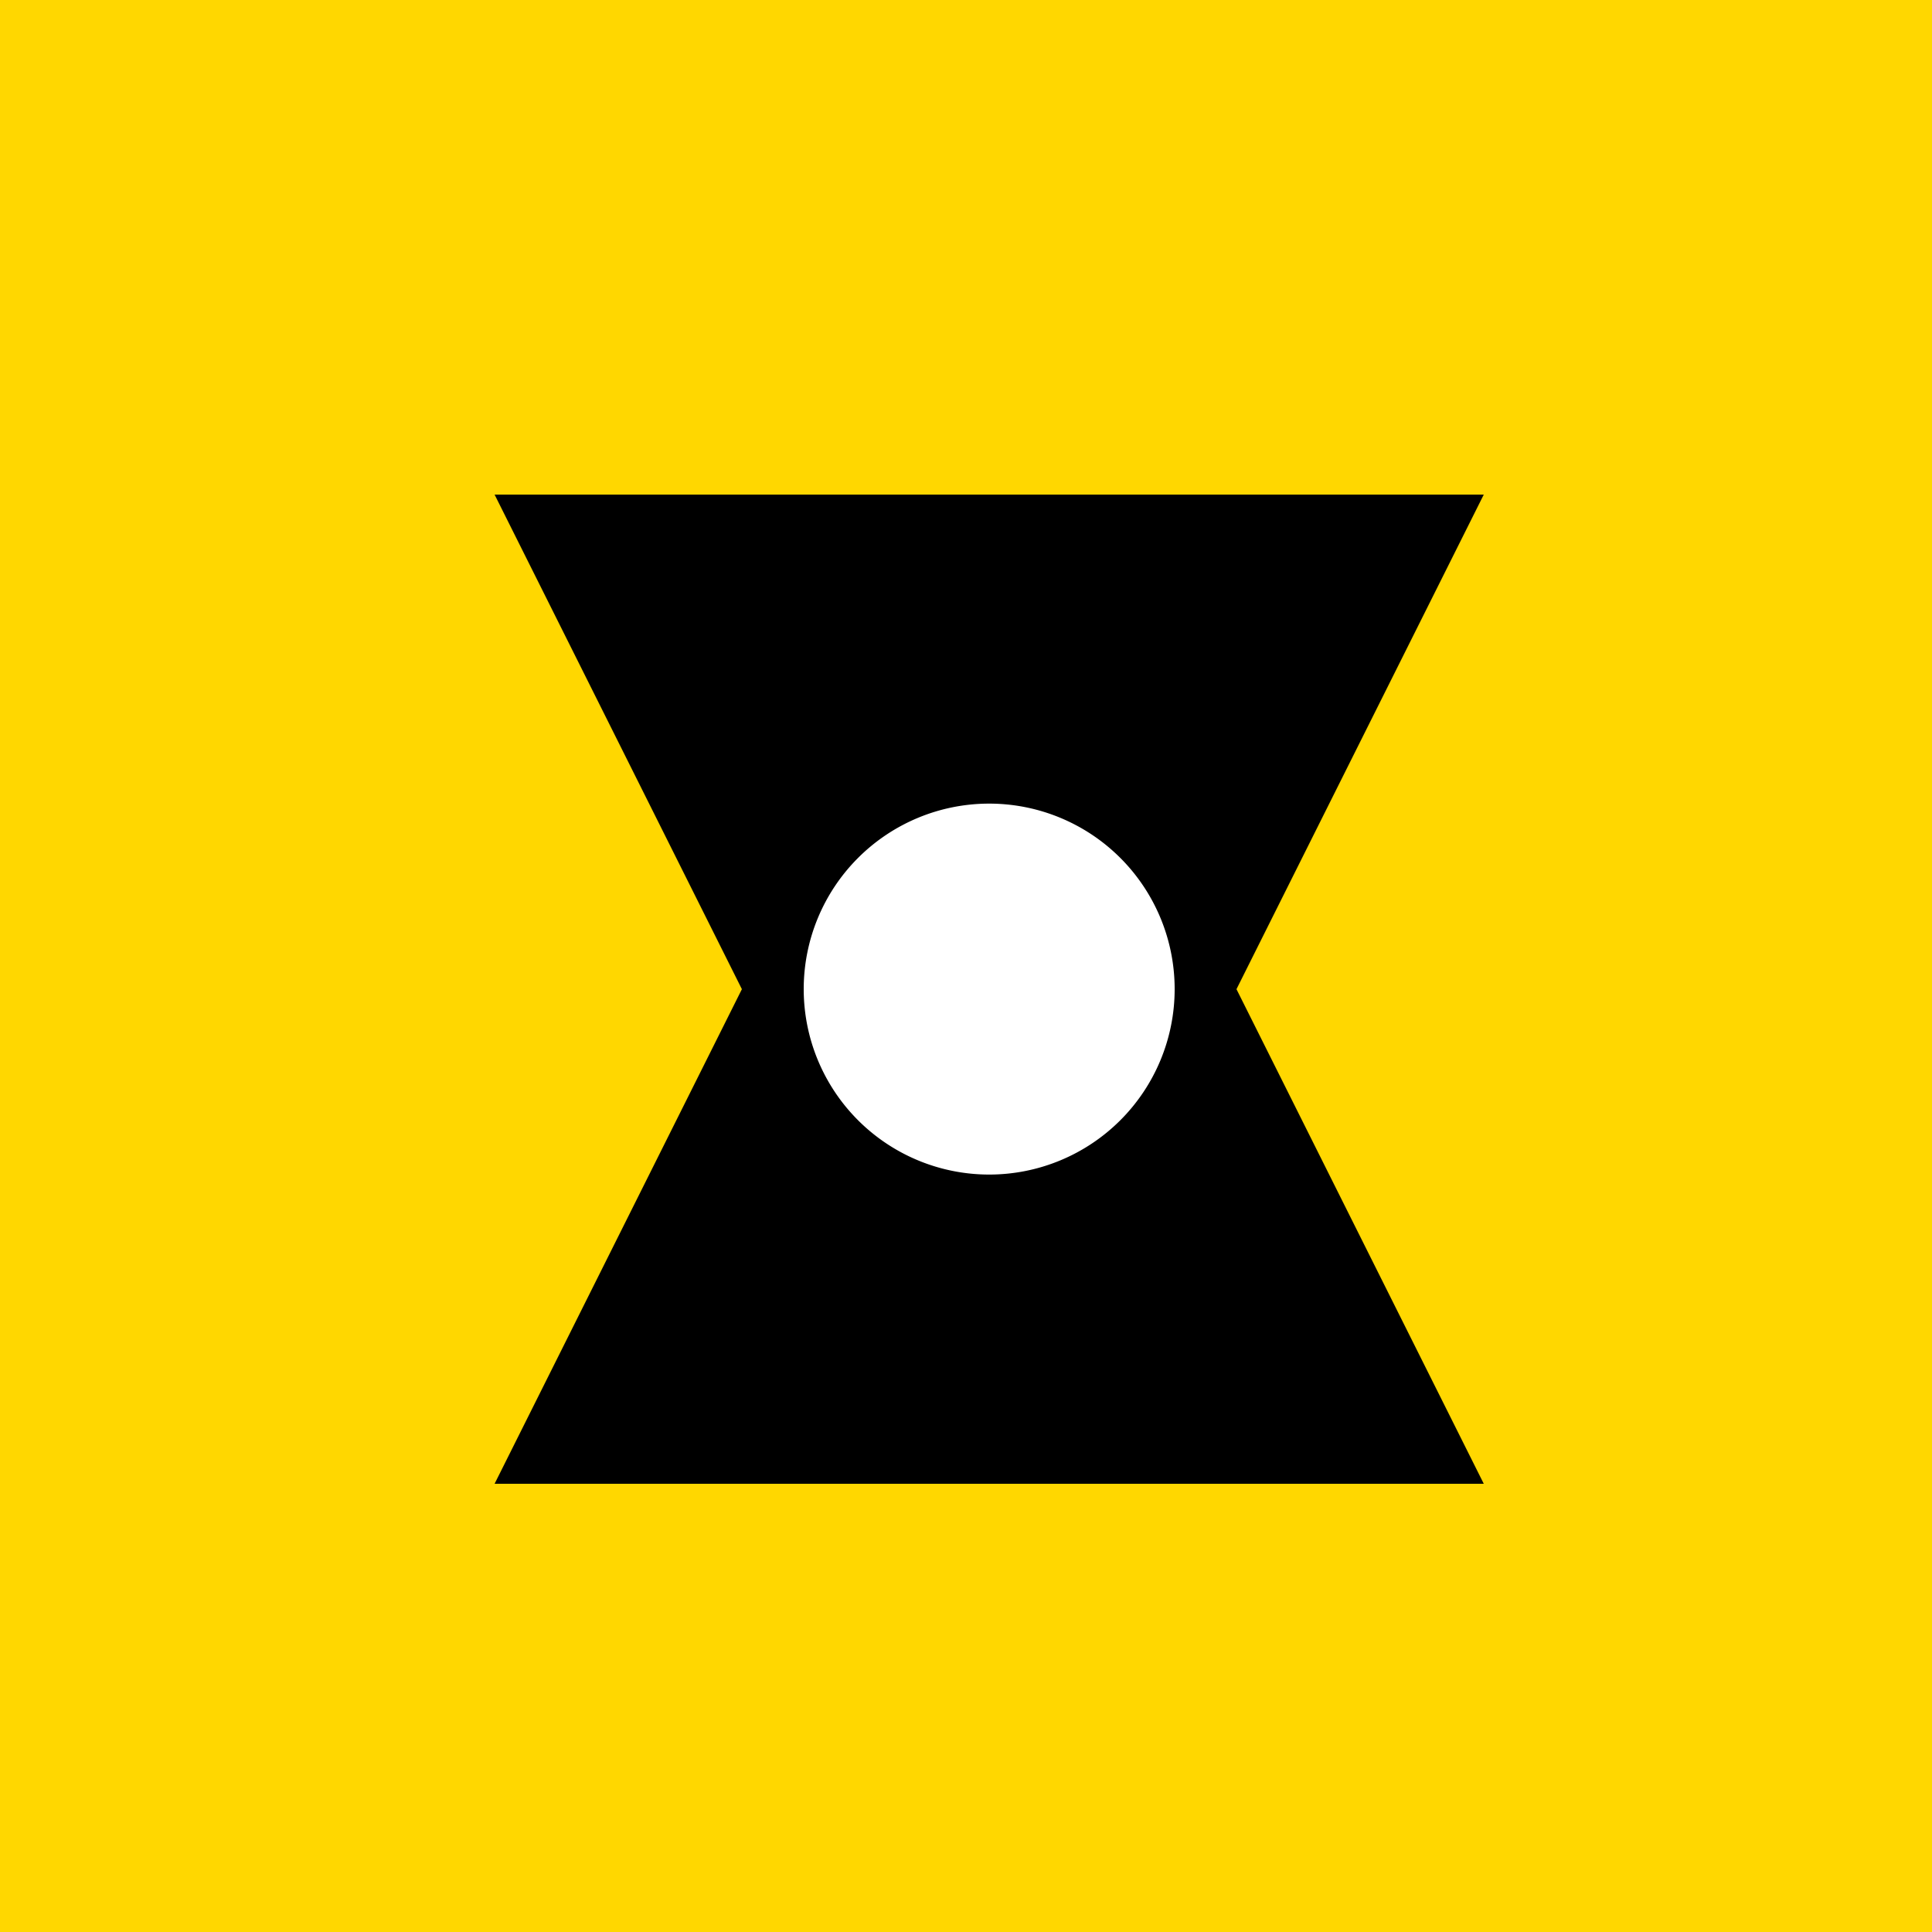
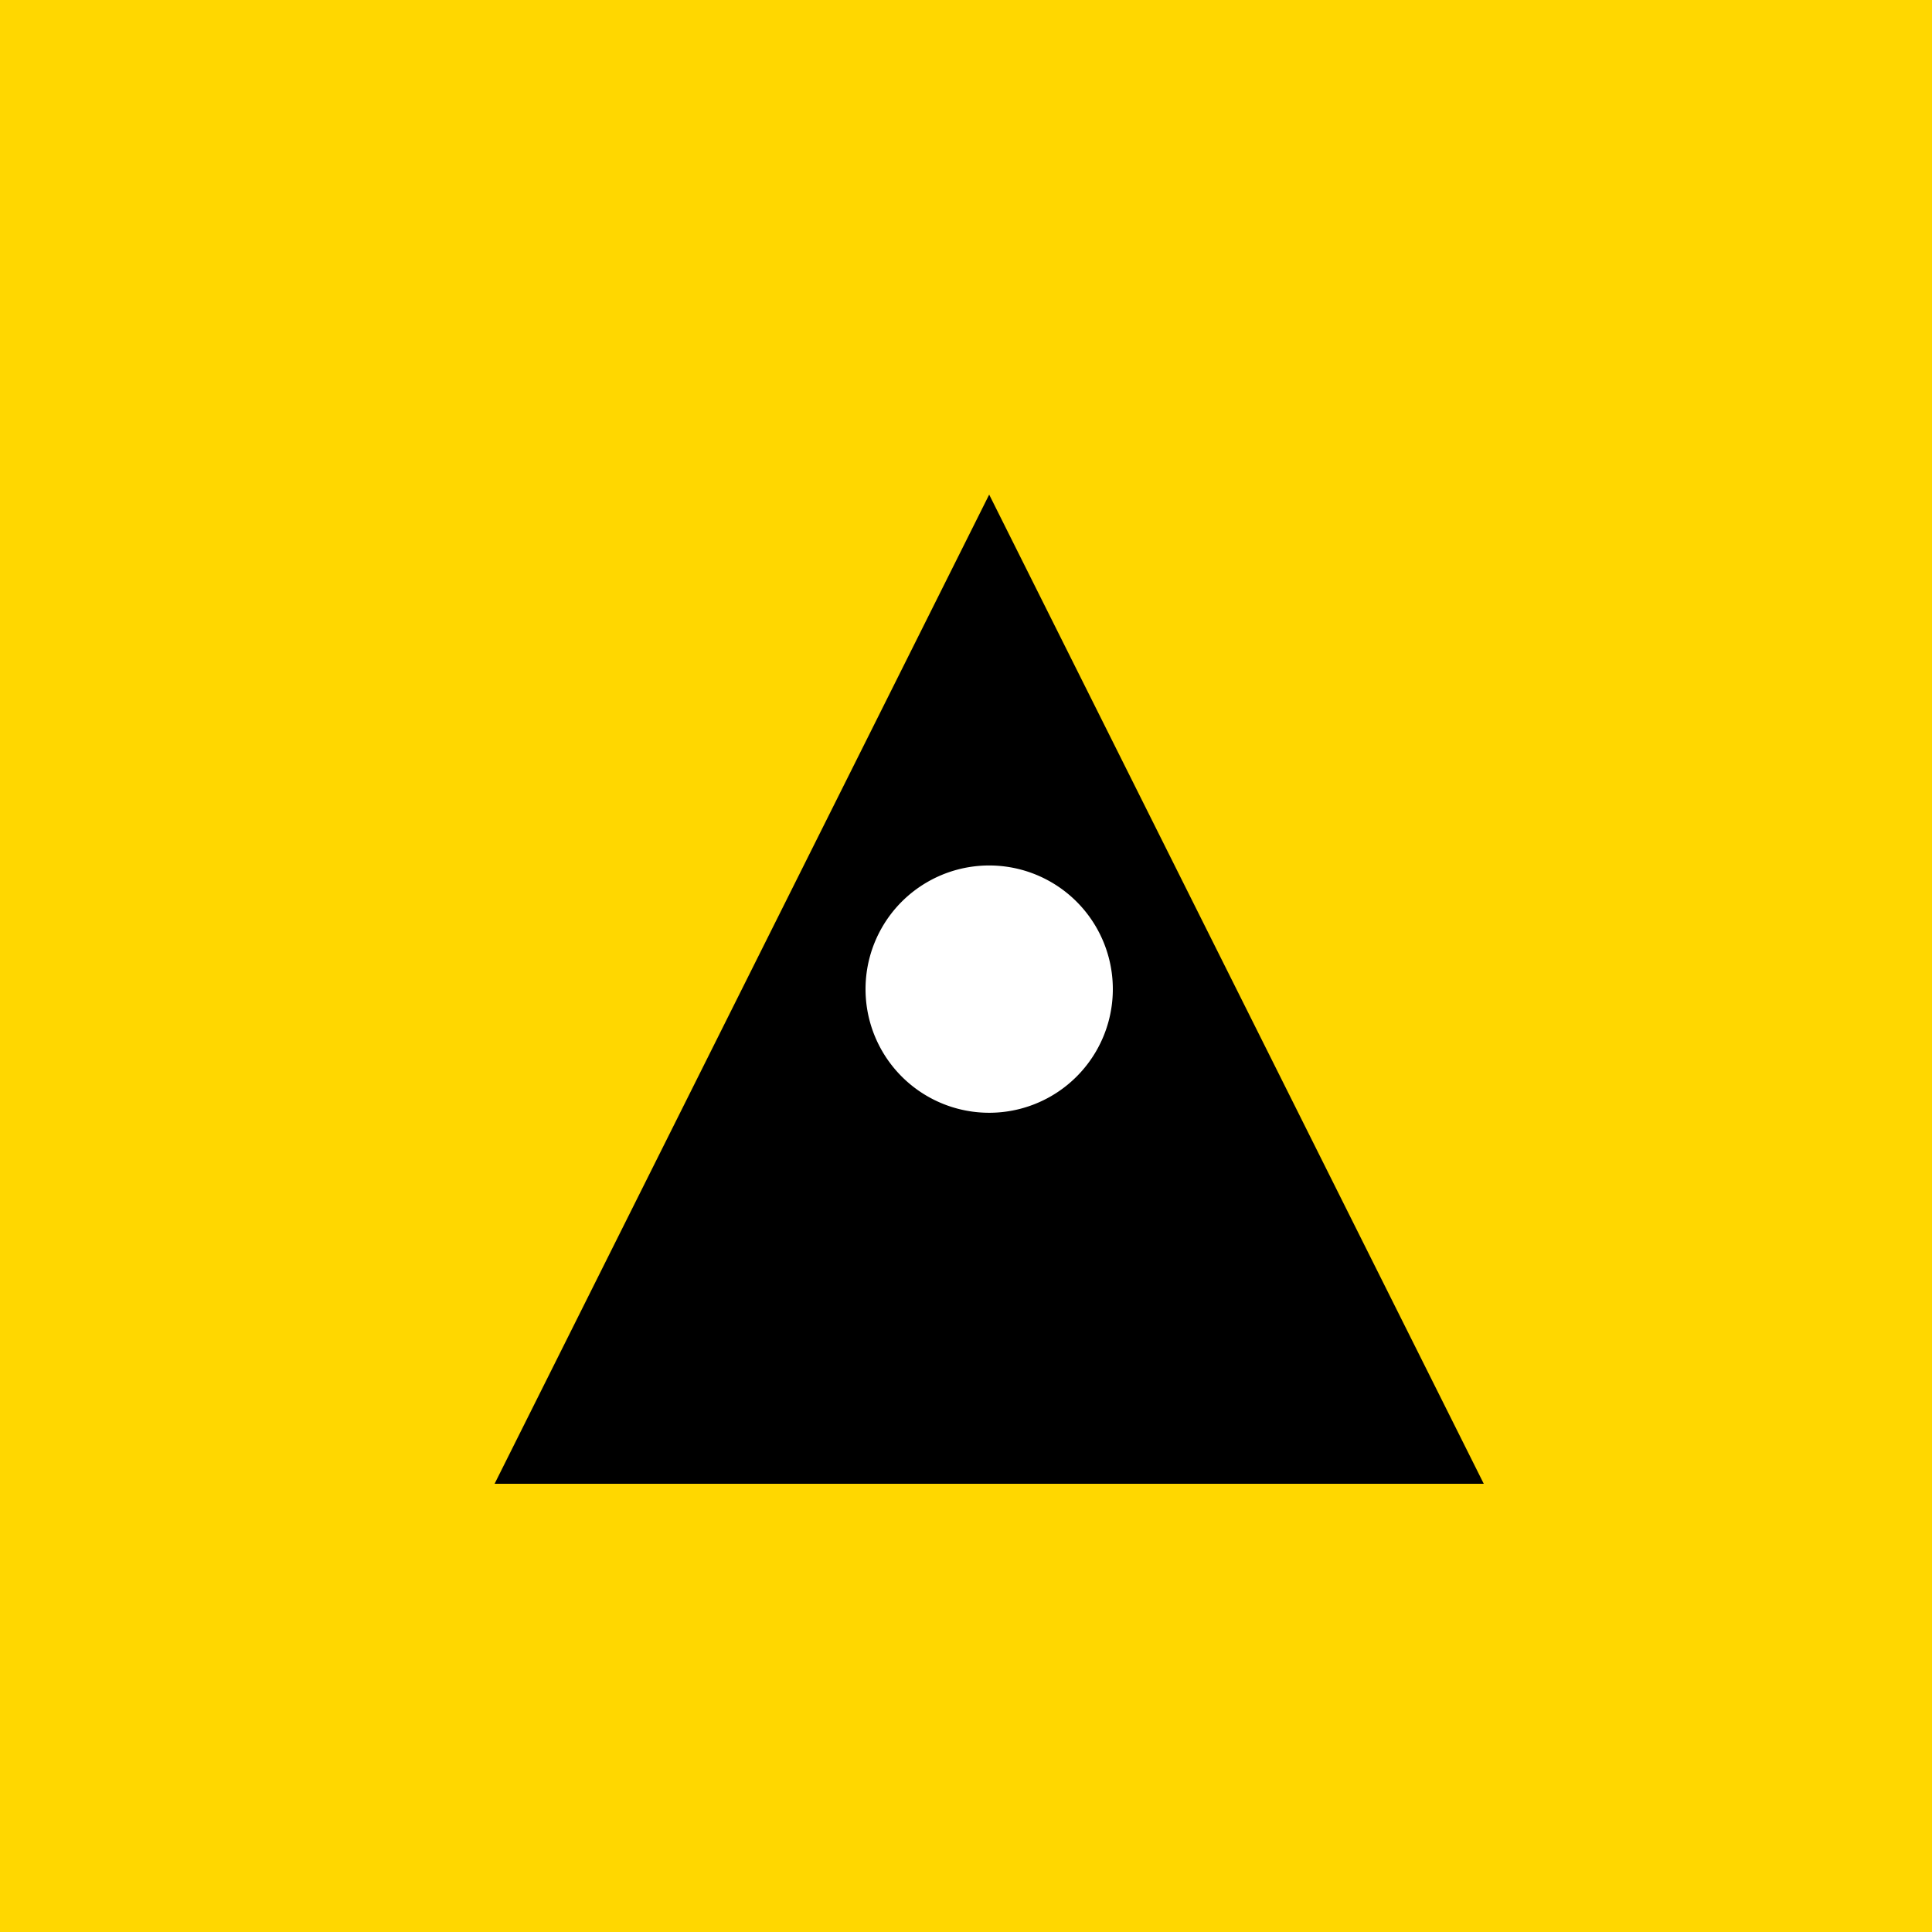
<svg xmlns="http://www.w3.org/2000/svg" width="500" height="500">
  <defs />
  <g>
    <rect fill="#FFD700" stroke="none" x="0" y="0" width="512" height="512" />
    <path fill="#000000" stroke="none" paint-order="stroke fill markers" d=" M 256 128 L 384 384 L 128 384 Z" />
-     <path fill="#000000" stroke="none" paint-order="stroke fill markers" d=" M 256 384 L 384 128 L 128 128 Z" />
-     <path fill="#000000" stroke="none" paint-order="stroke fill markers" d=" M 320 256 A 64 64 0 1 1 320 255.936 Z" />
-     <path fill="#FFFFFF" stroke="none" paint-order="stroke fill markers" d=" M 304 256 A 48 48 0 1 1 304 255.952 Z" />
    <path fill="#FFFFFF" stroke="none" paint-order="stroke fill markers" d=" M 288 256 A 32 32 0 1 1 288 255.968 Z" />
-     <path fill="#FFFFFF" stroke="none" paint-order="stroke fill markers" d=" M 272 256 A 16 16 0 1 1 272 255.984 Z" />
  </g>
</svg>